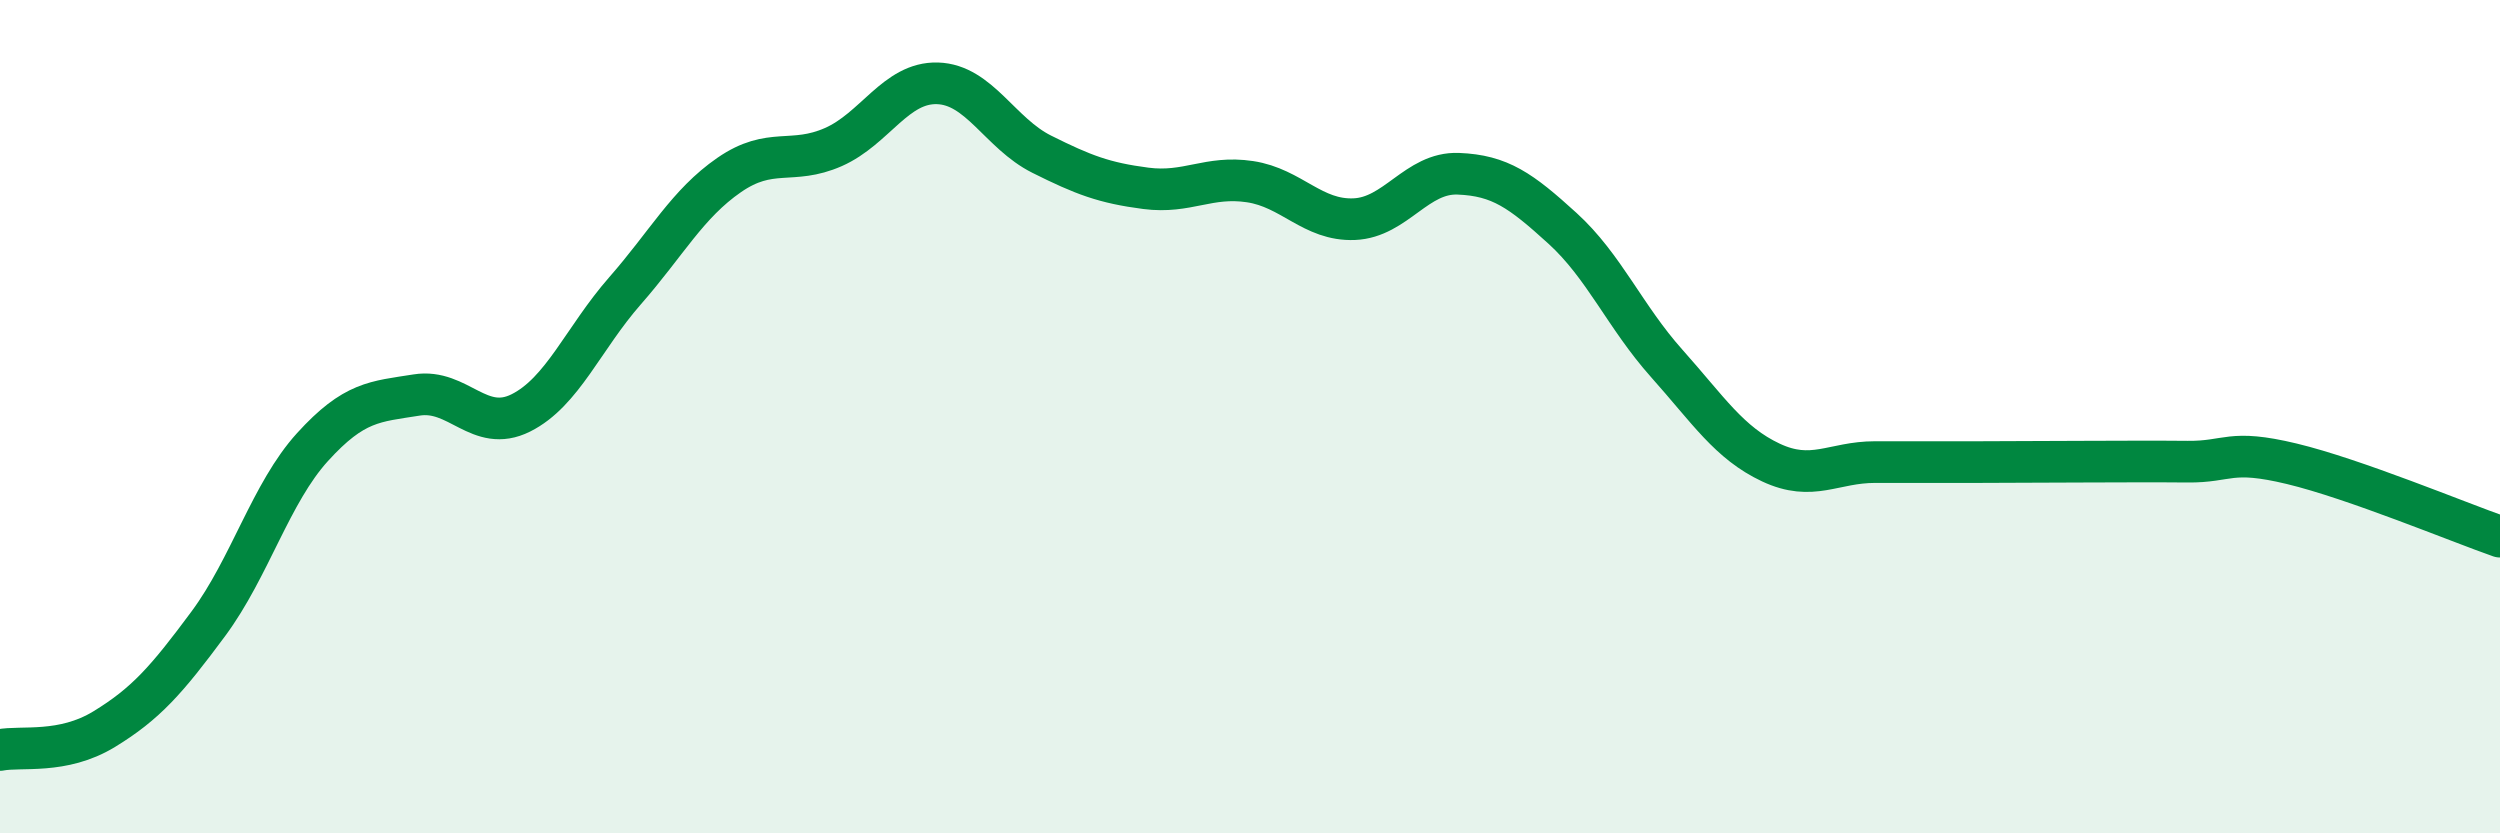
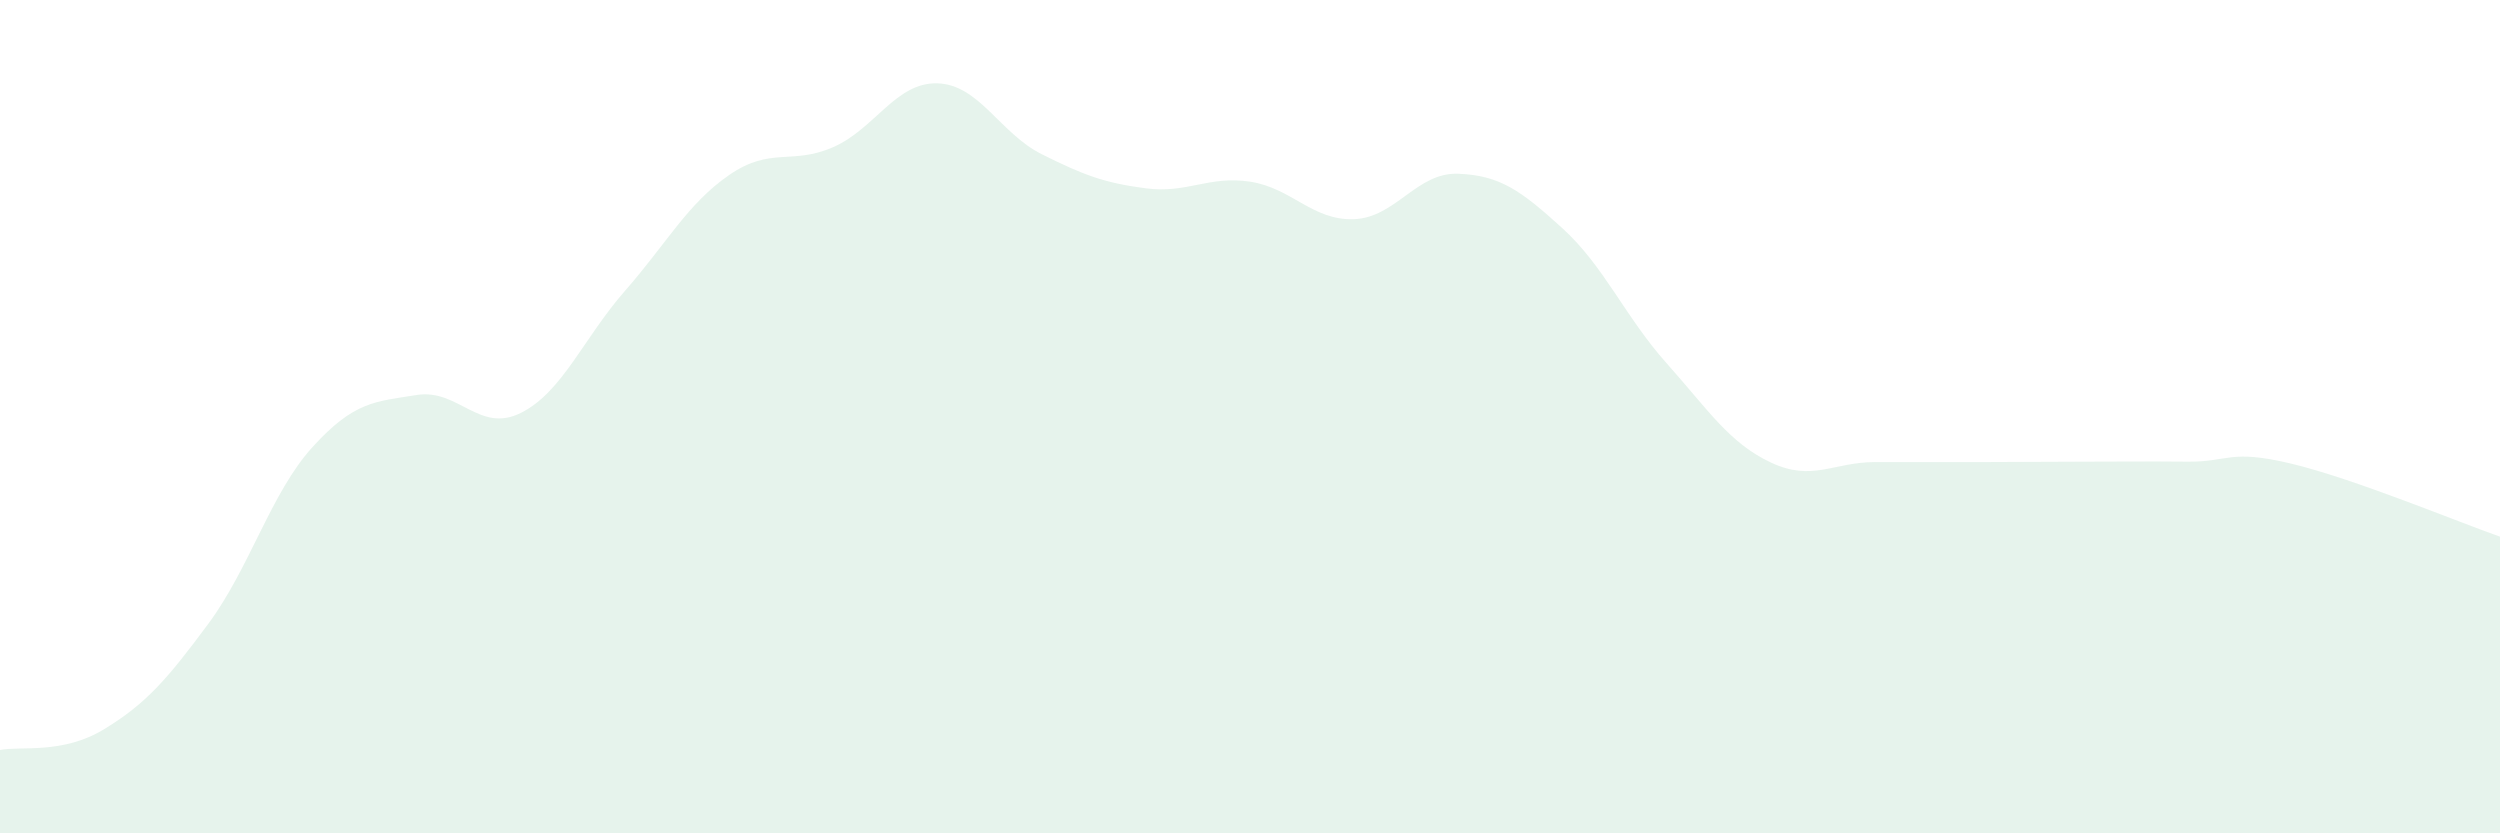
<svg xmlns="http://www.w3.org/2000/svg" width="60" height="20" viewBox="0 0 60 20">
  <path d="M 0,18 C 0.5,17.9 1.5,18.11 2.5,17.5 C 3.5,16.89 4,16.32 5,14.97 C 6,13.62 6.5,11.83 7.5,10.73 C 8.5,9.63 9,9.64 10,9.48 C 11,9.32 11.5,10.41 12.5,9.91 C 13.5,9.41 14,8.12 15,6.98 C 16,5.84 16.5,4.89 17.5,4.2 C 18.5,3.51 19,3.97 20,3.53 C 21,3.09 21.5,1.97 22.5,2 C 23.5,2.03 24,3.2 25,3.7 C 26,4.2 26.5,4.39 27.5,4.52 C 28.5,4.65 29,4.21 30,4.36 C 31,4.51 31.5,5.3 32.5,5.26 C 33.5,5.22 34,4.13 35,4.17 C 36,4.21 36.5,4.57 37.5,5.48 C 38.5,6.39 39,7.6 40,8.72 C 41,9.84 41.5,10.63 42.5,11.1 C 43.5,11.57 44,11.09 45,11.09 C 46,11.09 46.5,11.09 47.5,11.09 C 48.5,11.09 49,11.08 50,11.08 C 51,11.08 51.5,11.07 52.5,11.08 C 53.5,11.09 53.5,10.77 55,11.13 C 56.5,11.49 59,12.53 60,12.88L60 20L0 20Z" fill="#008740" opacity="0.1" stroke-linecap="round" stroke-linejoin="round" />
-   <path d="M 0,18 C 0.5,17.9 1.5,18.11 2.5,17.5 C 3.5,16.89 4,16.32 5,14.97 C 6,13.62 6.5,11.83 7.5,10.73 C 8.5,9.63 9,9.64 10,9.48 C 11,9.32 11.5,10.41 12.5,9.91 C 13.5,9.41 14,8.12 15,6.98 C 16,5.84 16.5,4.89 17.5,4.2 C 18.5,3.51 19,3.97 20,3.53 C 21,3.09 21.5,1.97 22.5,2 C 23.5,2.03 24,3.2 25,3.7 C 26,4.2 26.5,4.39 27.5,4.52 C 28.5,4.65 29,4.21 30,4.36 C 31,4.51 31.5,5.3 32.5,5.26 C 33.5,5.22 34,4.13 35,4.17 C 36,4.21 36.5,4.57 37.5,5.48 C 38.5,6.39 39,7.6 40,8.72 C 41,9.84 41.5,10.63 42.5,11.1 C 43.5,11.57 44,11.09 45,11.09 C 46,11.09 46.5,11.09 47.5,11.09 C 48.5,11.09 49,11.08 50,11.08 C 51,11.08 51.5,11.07 52.5,11.08 C 53.5,11.09 53.5,10.77 55,11.13 C 56.5,11.49 59,12.53 60,12.88" stroke="#008740" stroke-width="1" fill="none" stroke-linecap="round" stroke-linejoin="round" />
</svg>